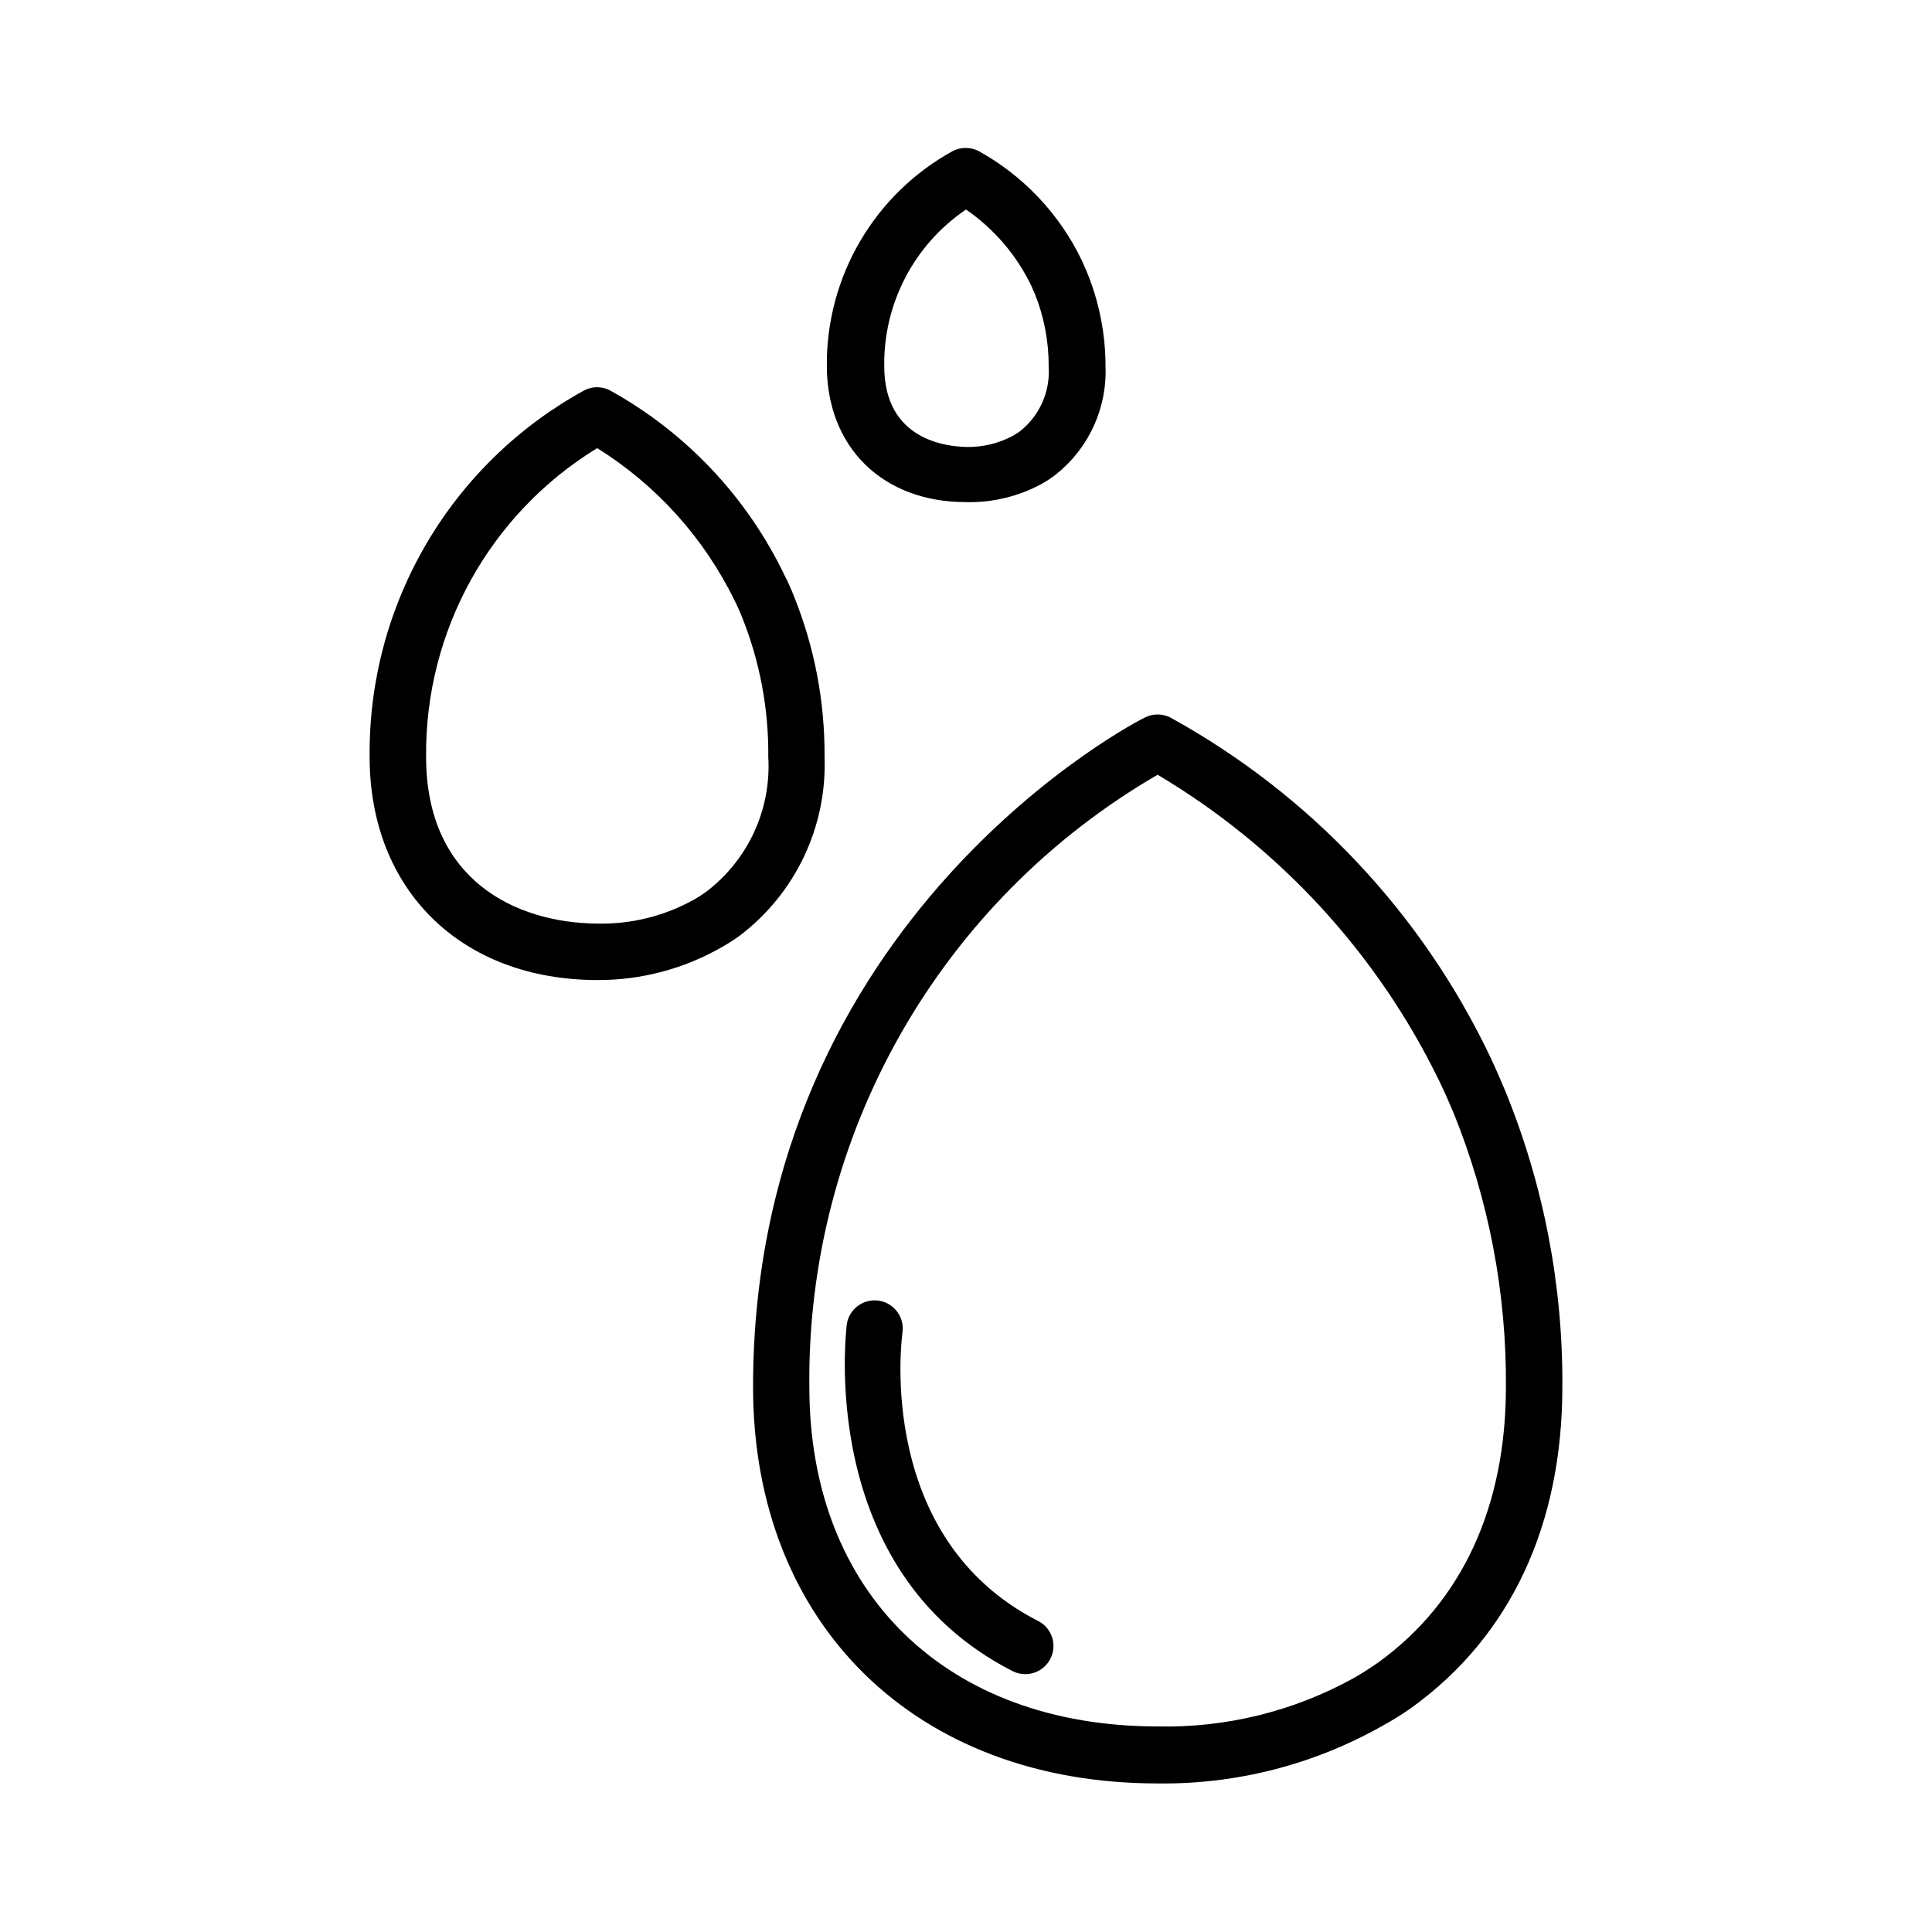
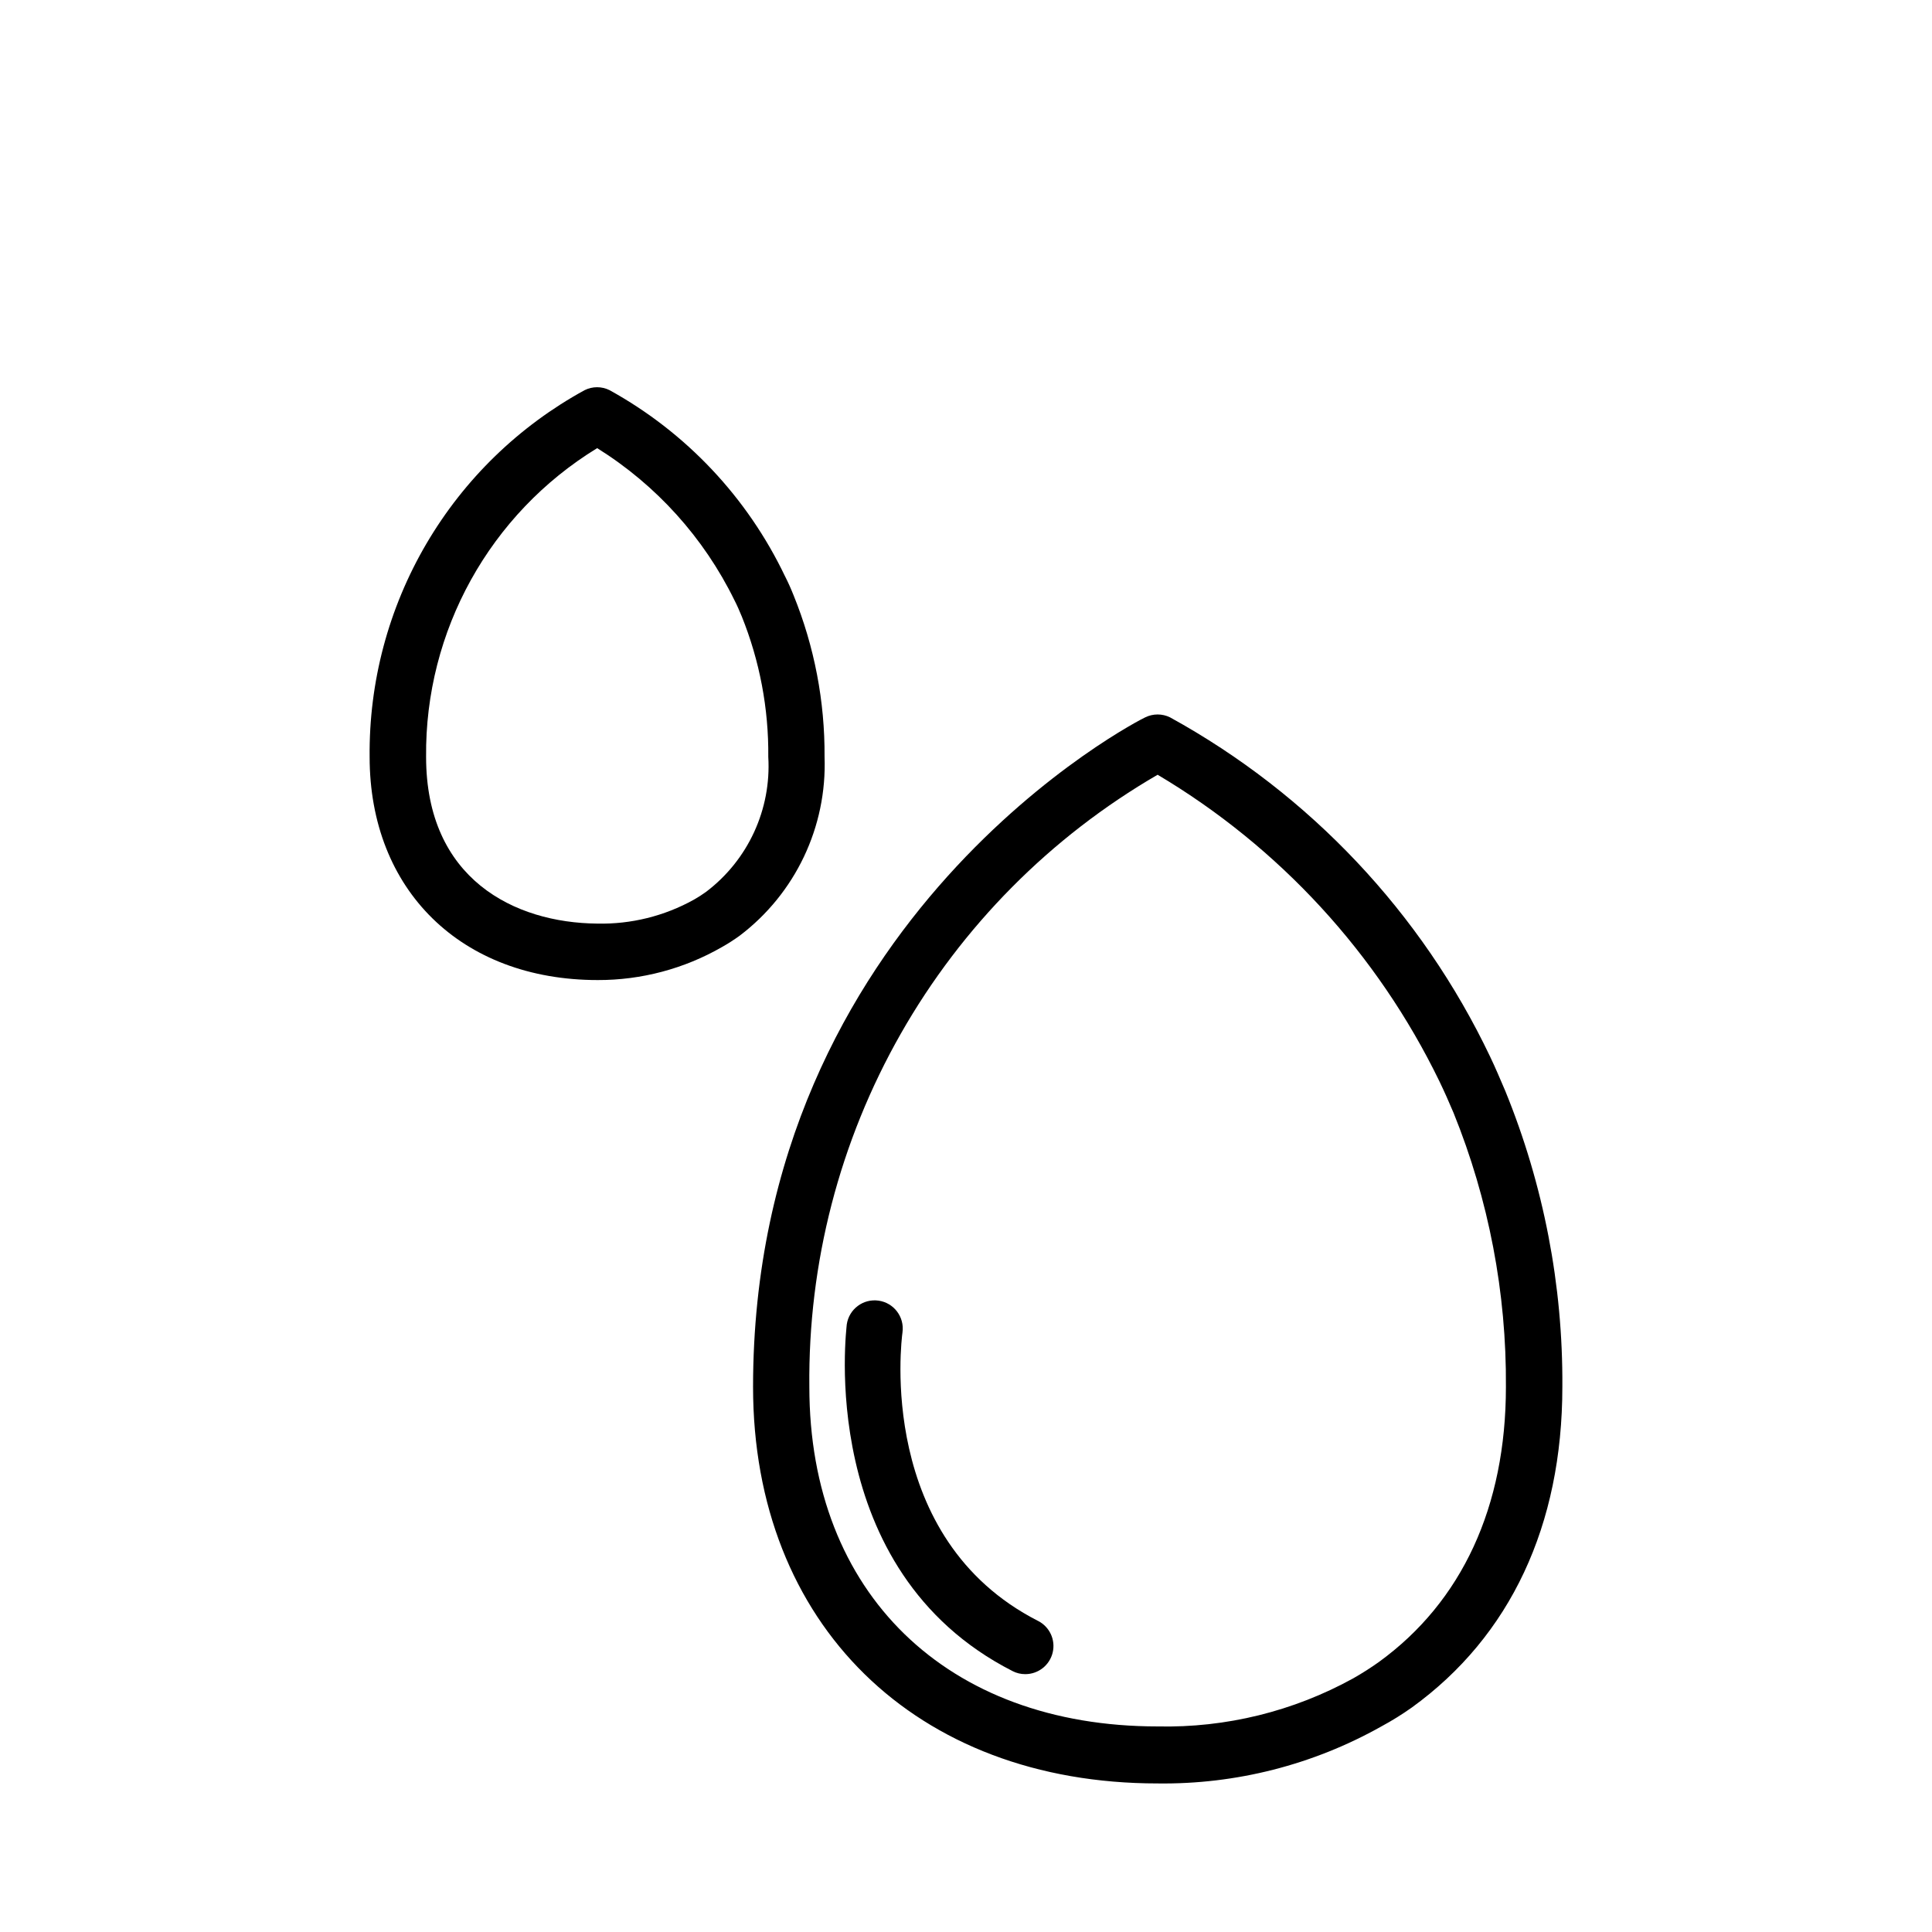
<svg xmlns="http://www.w3.org/2000/svg" fill="#000000" width="800px" height="800px" version="1.1" viewBox="144 144 512 512">
  <g>
    <path d="m538.9 424.03c-18.16-38.125-47.836-69.586-84.84-89.93-2.066-1.012-4.484-1.012-6.551 0-1.059 0.402-103.94 52.695-103.94 177.44 0 62.875 43.078 105.09 107.21 105.09 20.754 0.277 41.211-4.938 59.301-15.113 2.805-1.512 5.512-3.195 8.109-5.039 26.047-18.844 39.852-48.215 39.852-84.992 0.168-26.855-4.965-53.48-15.113-78.344-1.262-2.922-2.621-6.195-4.031-9.117zm-29.473 160.41c-2.191 1.559-4.461 3.004-6.801 4.336-15.855 8.746-33.738 13.145-51.844 12.746-55.82 0-92.297-35.27-92.297-89.98-0.352-32.789 8.012-65.086 24.227-93.586 16.215-28.504 39.707-52.191 68.07-68.641 32.293 19.191 58.25 47.426 74.664 81.215 1.309 2.719 2.519 5.441 3.727 8.312h0.004c9.359 23.086 14.082 47.789 13.906 72.699 0 31.738-11.641 56.93-33.656 72.898z" />
    <path d="m419.09 573.56c-42.875-21.867-36.223-74.262-35.922-76.477v-0.004c0.559-4.062-2.269-7.812-6.328-8.395-4.062-0.582-7.828 2.223-8.434 6.277 0 0.656-8.613 65.141 43.934 91.895v0.004c1.043 0.535 2.199 0.812 3.375 0.805 3.449 0 6.449-2.367 7.254-5.723 0.805-3.356-0.801-6.824-3.879-8.383z" />
    <path d="m335.36 394.96c1.602-0.902 3.148-1.895 4.637-2.973 14.785-11.188 23.188-28.879 22.52-47.41 0.098-14.676-2.691-29.227-8.211-42.824-0.707-1.781-1.461-3.461-2.266-5.039l-0.004 0.004c-9.969-20.895-26.23-38.145-46.5-49.324-2.078-1.035-4.523-1.035-6.602 0-17.41 9.52-31.906 23.586-41.941 40.703-10.039 17.117-15.234 36.641-15.039 56.48 0 35.266 24.234 59.148 60.457 59.148 11.562 0.027 22.93-2.996 32.949-8.766zm-78.441-50.383c-0.328-33.348 16.891-64.418 45.34-81.816 15.656 9.766 28.262 23.73 36.375 40.305 0.707 1.359 1.309 2.769 1.914 4.231h0.004c4.777 11.844 7.176 24.512 7.051 37.281 0.824 13.902-5.336 27.297-16.422 35.723-1.051 0.766-2.144 1.473-3.277 2.113-7.832 4.359-16.684 6.551-25.645 6.348-21.914-0.199-45.34-11.789-45.34-44.184z" />
-     <path d="m420.15 272.18c1.008-0.562 1.984-1.188 2.922-1.867 9.156-6.883 14.352-17.824 13.902-29.27 0-8.648-1.711-17.207-5.035-25.191l-1.309-2.973h-0.004c-5.91-12.25-15.488-22.359-27.406-28.918-2.086-1.004-4.516-1.004-6.602 0-10.203 5.578-18.707 13.816-24.605 23.84-5.902 10.027-8.973 21.461-8.895 33.09 0 21.664 14.812 36.172 36.828 36.172v0.004c7.047 0.18 14.016-1.504 20.203-4.887zm-41.816-31.137c-0.227-16.602 7.914-32.203 21.664-41.516 7.418 5.098 13.375 12.047 17.277 20.152l0.957 2.168h0.004c2.469 6.148 3.715 12.719 3.676 19.348 0.43 6.648-2.457 13.078-7.707 17.18l-1.562 1.008c-3.859 2.106-8.199 3.164-12.594 3.07-5.09-0.148-21.715-1.711-21.715-21.41z" />
  </g>
</svg>